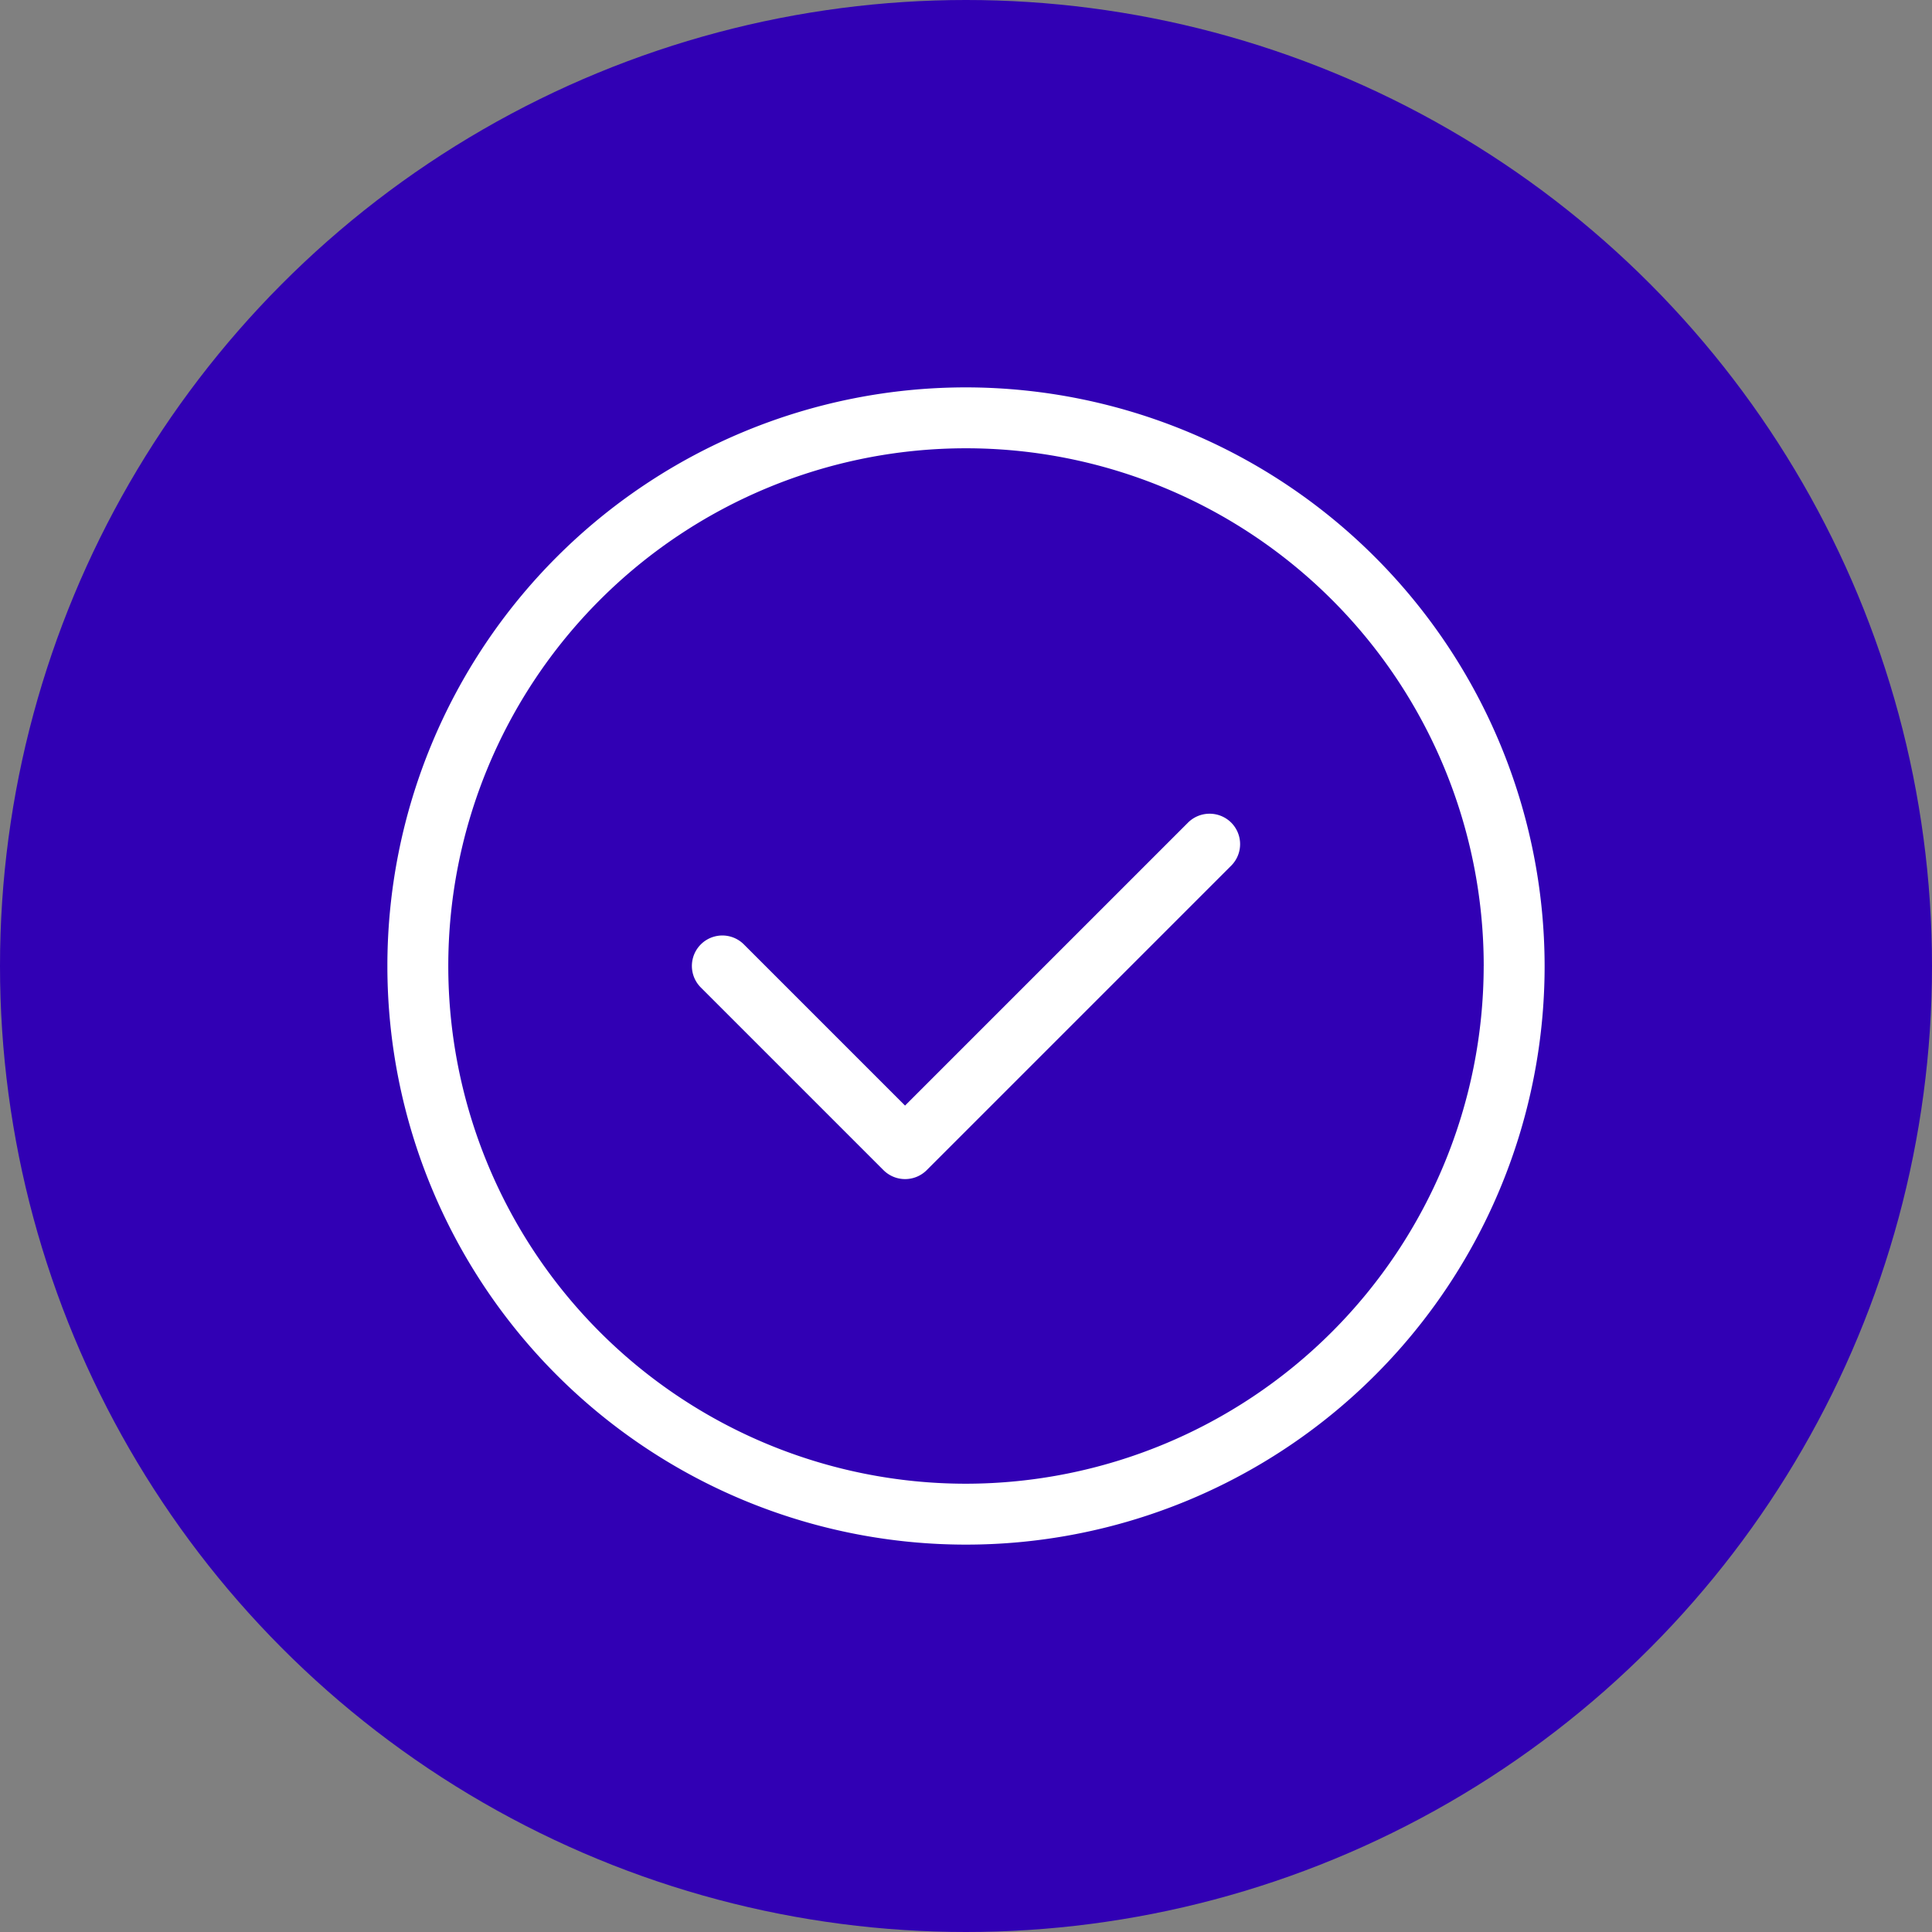
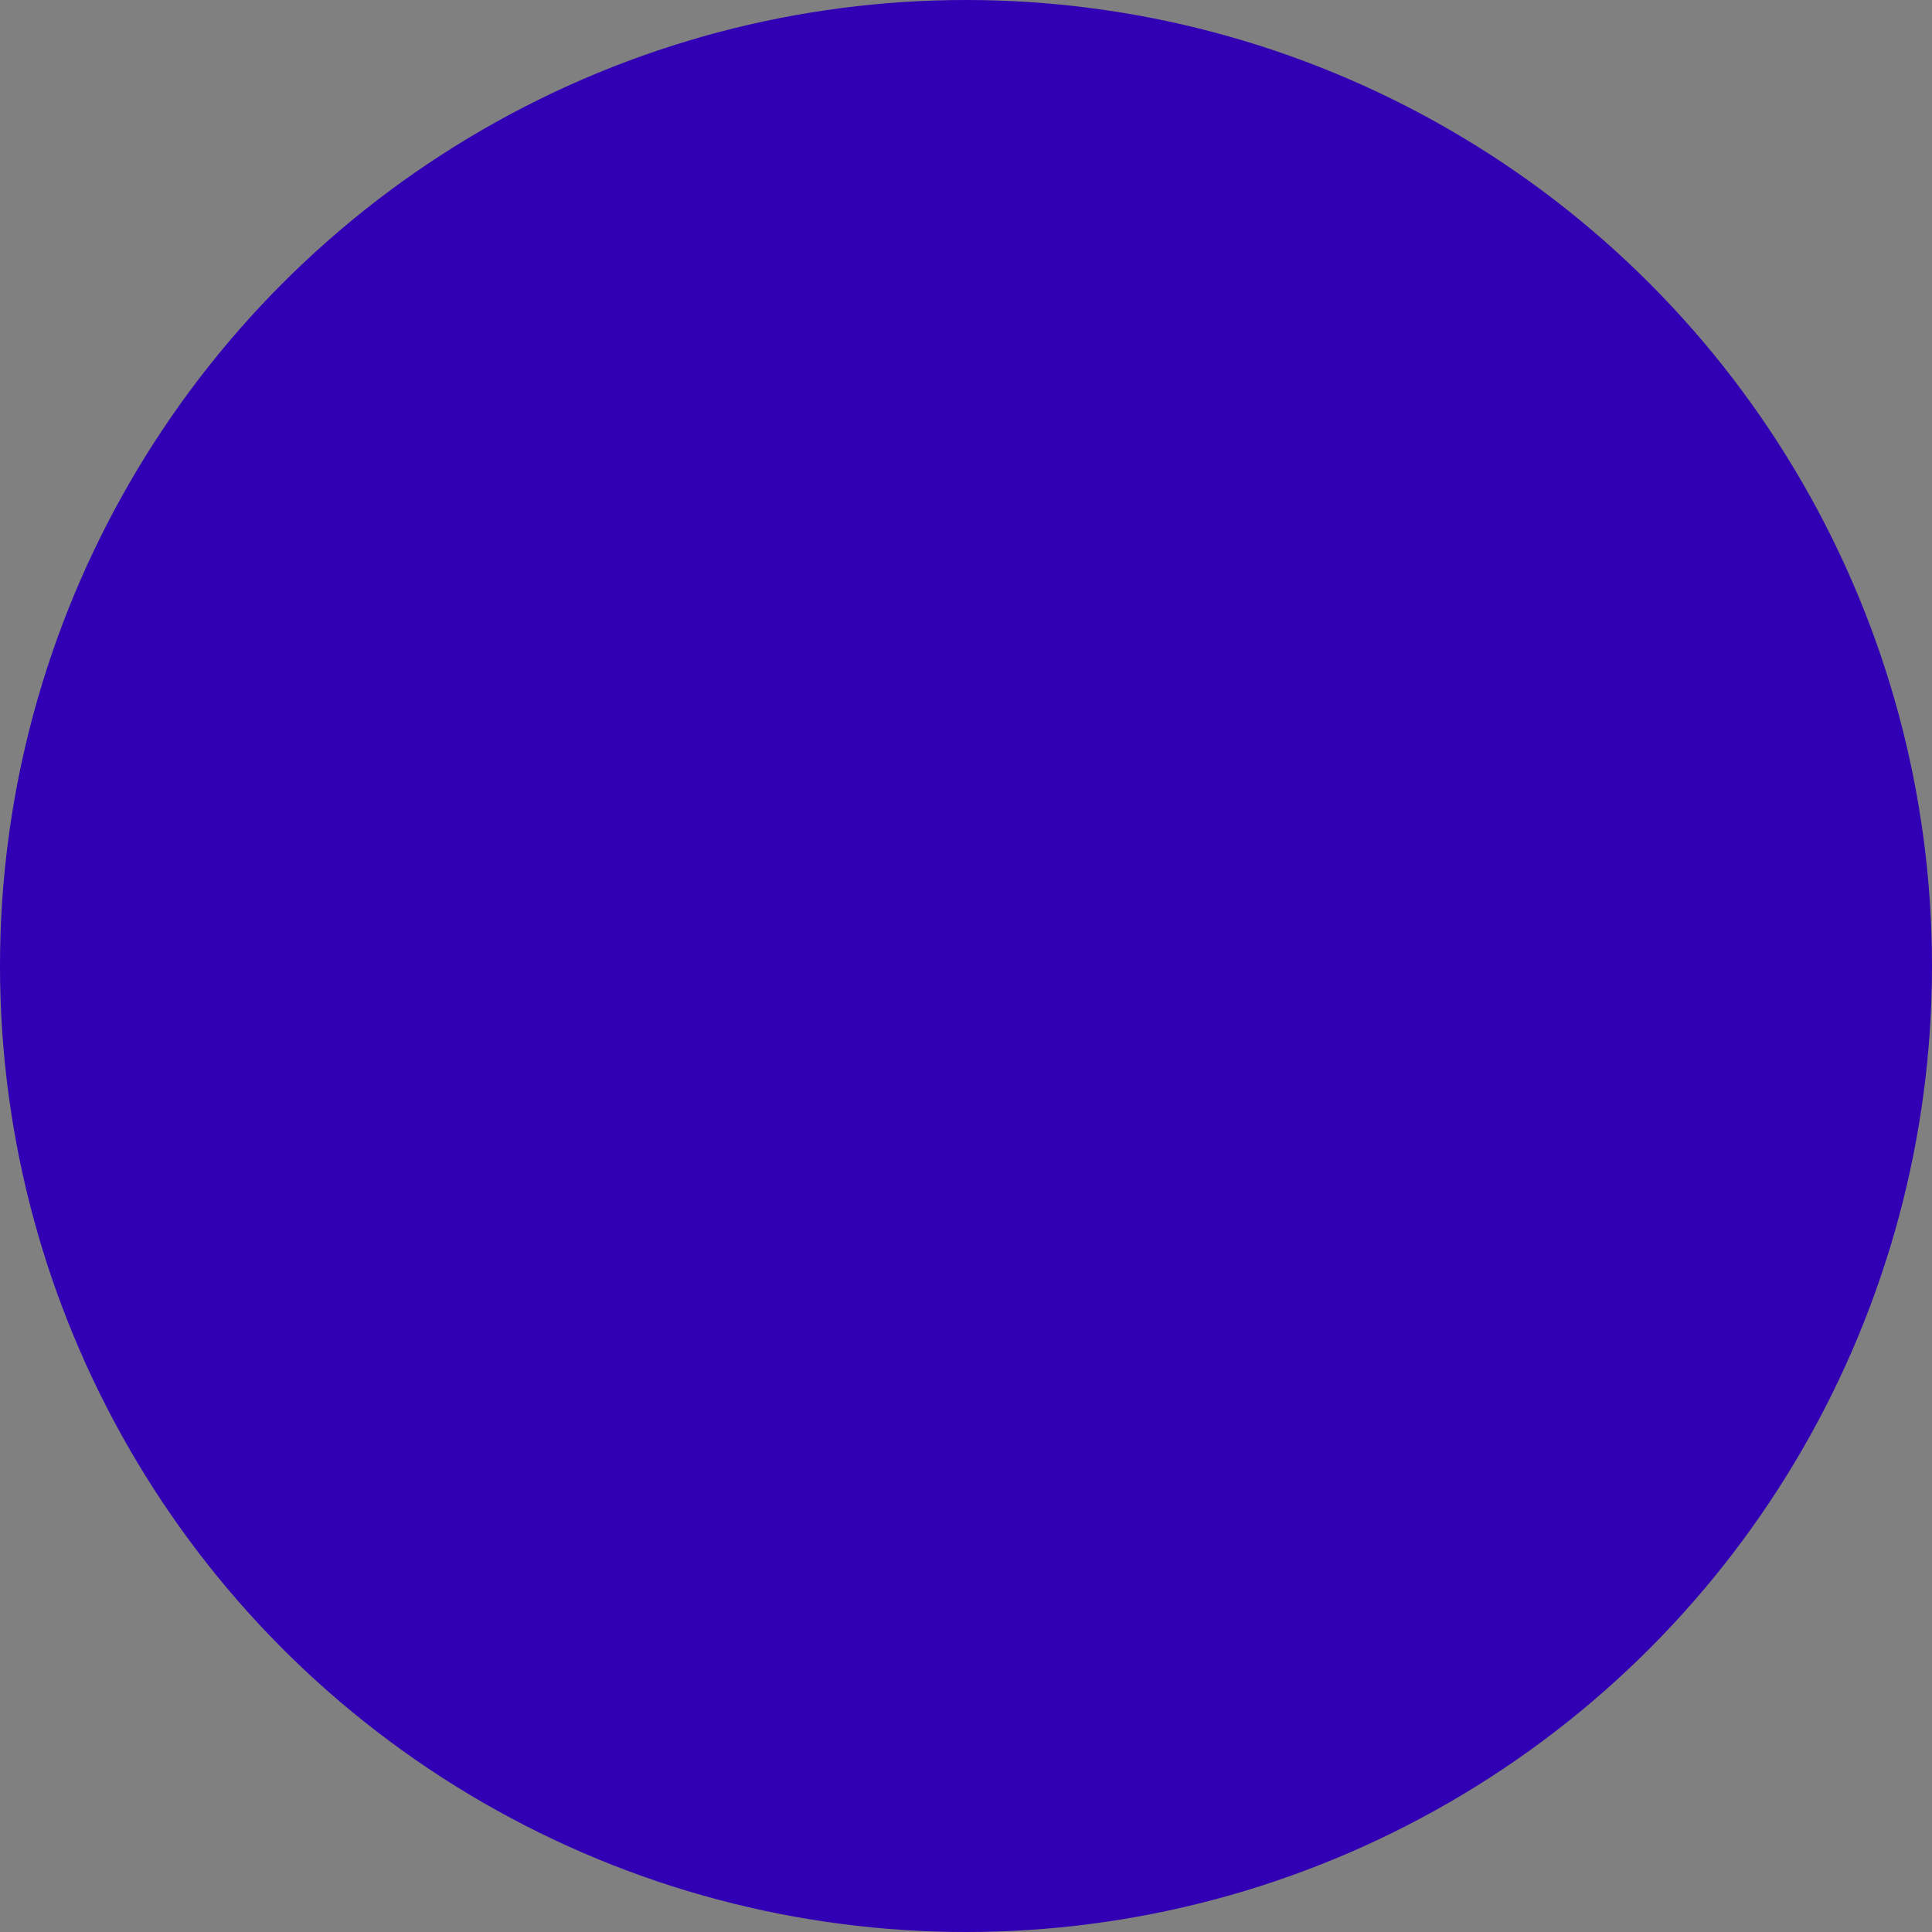
<svg xmlns="http://www.w3.org/2000/svg" width="69" height="69" viewBox="0 0 69 69">
  <rect x="0" y="0" width="69" height="69" fill="#808080" stroke="none" />
  <g id="Grupo_29960" data-name="Grupo 29960" transform="translate(-784 -5442)">
    <g id="Grupo_29939" data-name="Grupo 29939" transform="translate(54 1016)">
      <circle id="Elipse_1920" data-name="Elipse 1920" cx="34.5" cy="34.5" r="34.5" transform="translate(730 4426)" fill="#3100b4" />
-       <path id="check-circle-Light_1_" d="M427.636,367.044a1.088,1.088,0,0,1,0,1.538L416.76,379.458a1.093,1.093,0,0,1-1.54,0l-6.526-6.526a1.087,1.087,0,0,1,1.538-1.538l5.756,5.756,10.106-10.106A1.094,1.094,0,0,1,427.636,367.044Zm11.194,5.121A20.665,20.665,0,1,1,418.165,351.5,20.689,20.689,0,0,1,438.83,372.165Zm-2.175,0a18.49,18.49,0,1,0-18.49,18.49A18.51,18.51,0,0,0,436.654,372.165Z" transform="translate(346.335 4088.335)" fill="#fff" />
    </g>
  </g>
</svg>